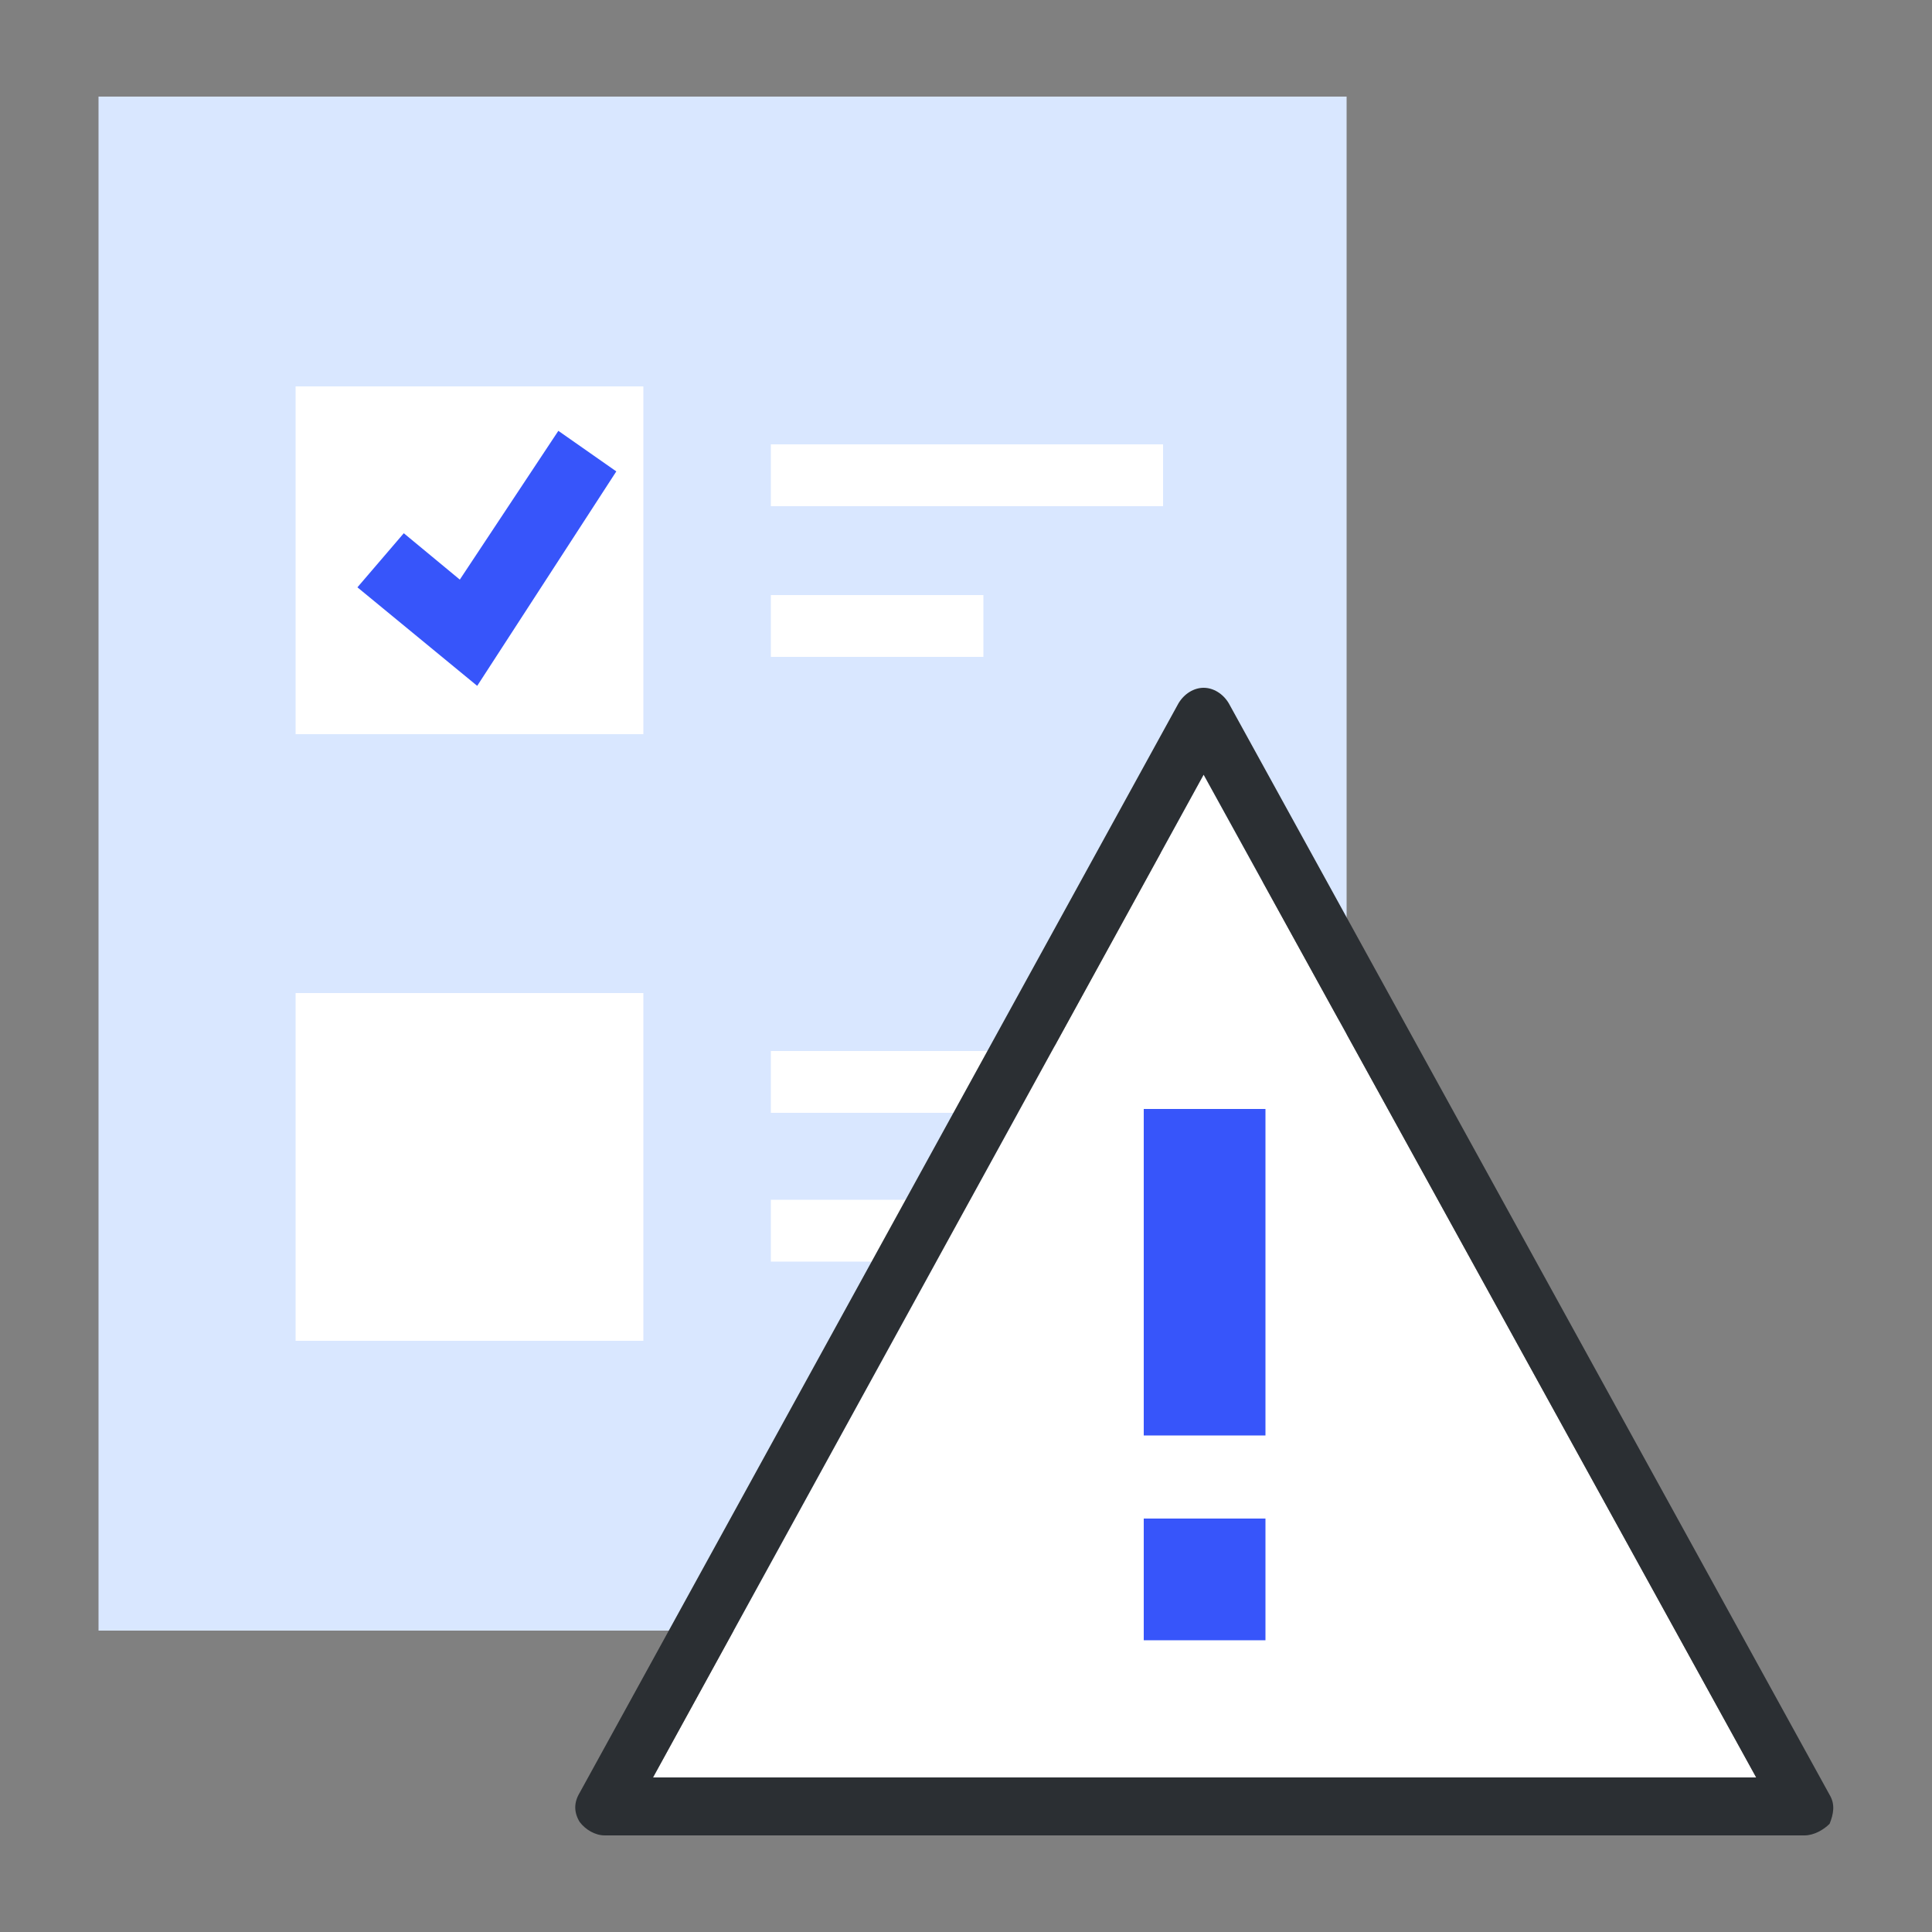
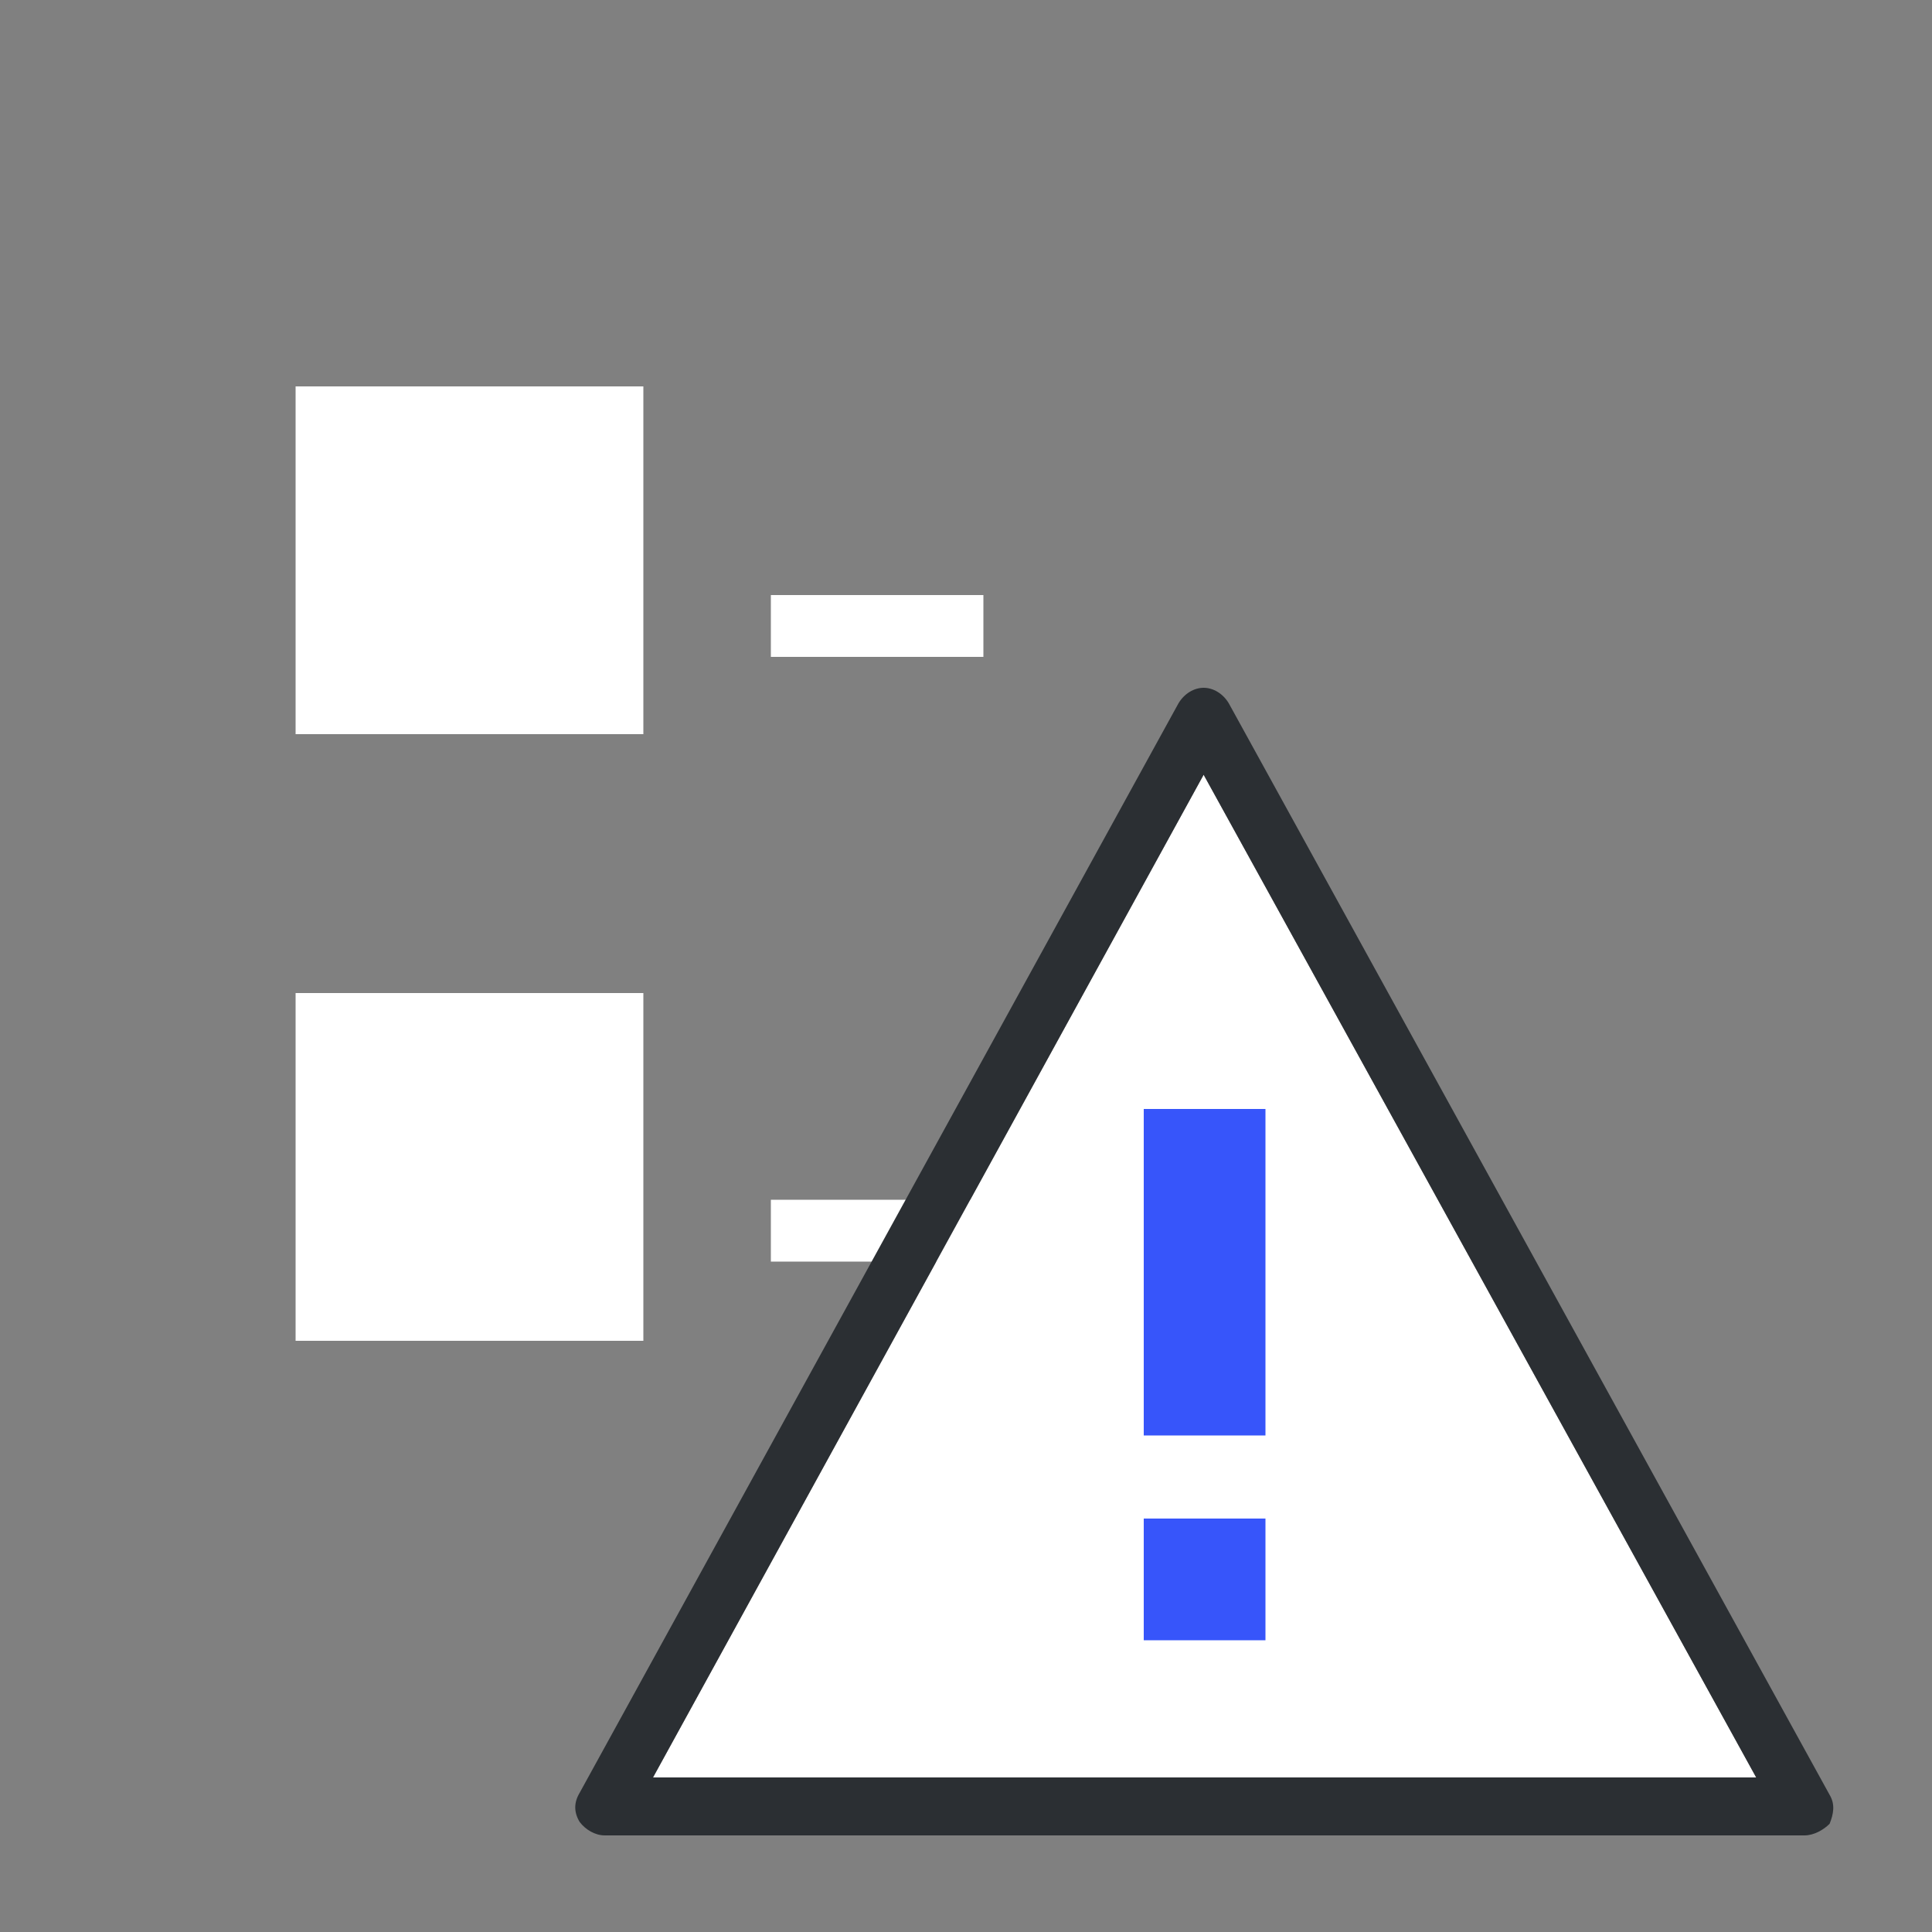
<svg xmlns="http://www.w3.org/2000/svg" version="1.1" id="图层_1" x="0px" y="0px" viewBox="0 0 100 100" style="enable-background:new 0 0 100 100;" xml:space="preserve">
  <rect x="0" y="0" width="100" height="100" fill="#808080" stroke="none" />
  <style type="text/css">
	.st0{fill:#D9E7FF;}
	.st1{fill:#FFFFFF;}
	.st2{fill:#3755FA;}
	.st3{fill:#2B2F33;}
</style>
-   <path class="st0" d="M5.1,5v79.4h59.3c-1.6-2.4-3.2-4.7-3.6-5.4c-1.2-2.1-4.7-18-6.2-24.8c-0.9-4.3,0.1-7.6,3-9.2  c3.3-1.9,7.6-0.7,9.5,2.7c0,0,0,0.1,0.1,0.1l1.5,3.5l1,2.5V5H5.1z" />
-   <rect x="39.9" y="23" class="st1" width="20.3" height="3.2" />
  <rect x="39.9" y="30.8" class="st1" width="11" height="3.2" />
  <rect x="15.3" y="20" class="st1" width="18" height="18" />
-   <polygon class="st2" points="28.9,22.3 23.8,30 20.9,27.6 18.5,30.4 24.7,35.5 31.9,24.4 " />
  <rect x="39.9" y="62.1" class="st1" width="11" height="3.2" />
  <rect x="15.3" y="51.4" class="st1" width="18" height="18" />
-   <path class="st1" d="M54.7,54.4H39.9v3.2h15.5C55.1,56.4,54.9,55.3,54.7,54.4L54.7,54.4z" />
  <polygon class="st1" points="33.8,92 90.9,92 62.3,40.1 " />
  <rect x="59.2" y="57.4" class="st2" width="6.3" height="16.9" />
  <rect x="59.2" y="78.6" class="st2" width="6.3" height="6.3" />
  <path class="st3" d="M93.4,95H31.3c-0.5,0-1-0.3-1.3-0.7c-0.3-0.5-0.3-1,0-1.5L61,36.4c0.3-0.5,0.8-0.8,1.3-0.8c0.5,0,1,0.3,1.3,0.8  l31.1,56.5c0.3,0.5,0.2,1,0,1.5C94.4,94.7,93.9,95,93.4,95z M33.8,92h57.1L62.3,40.1L33.8,92z" />
</svg>